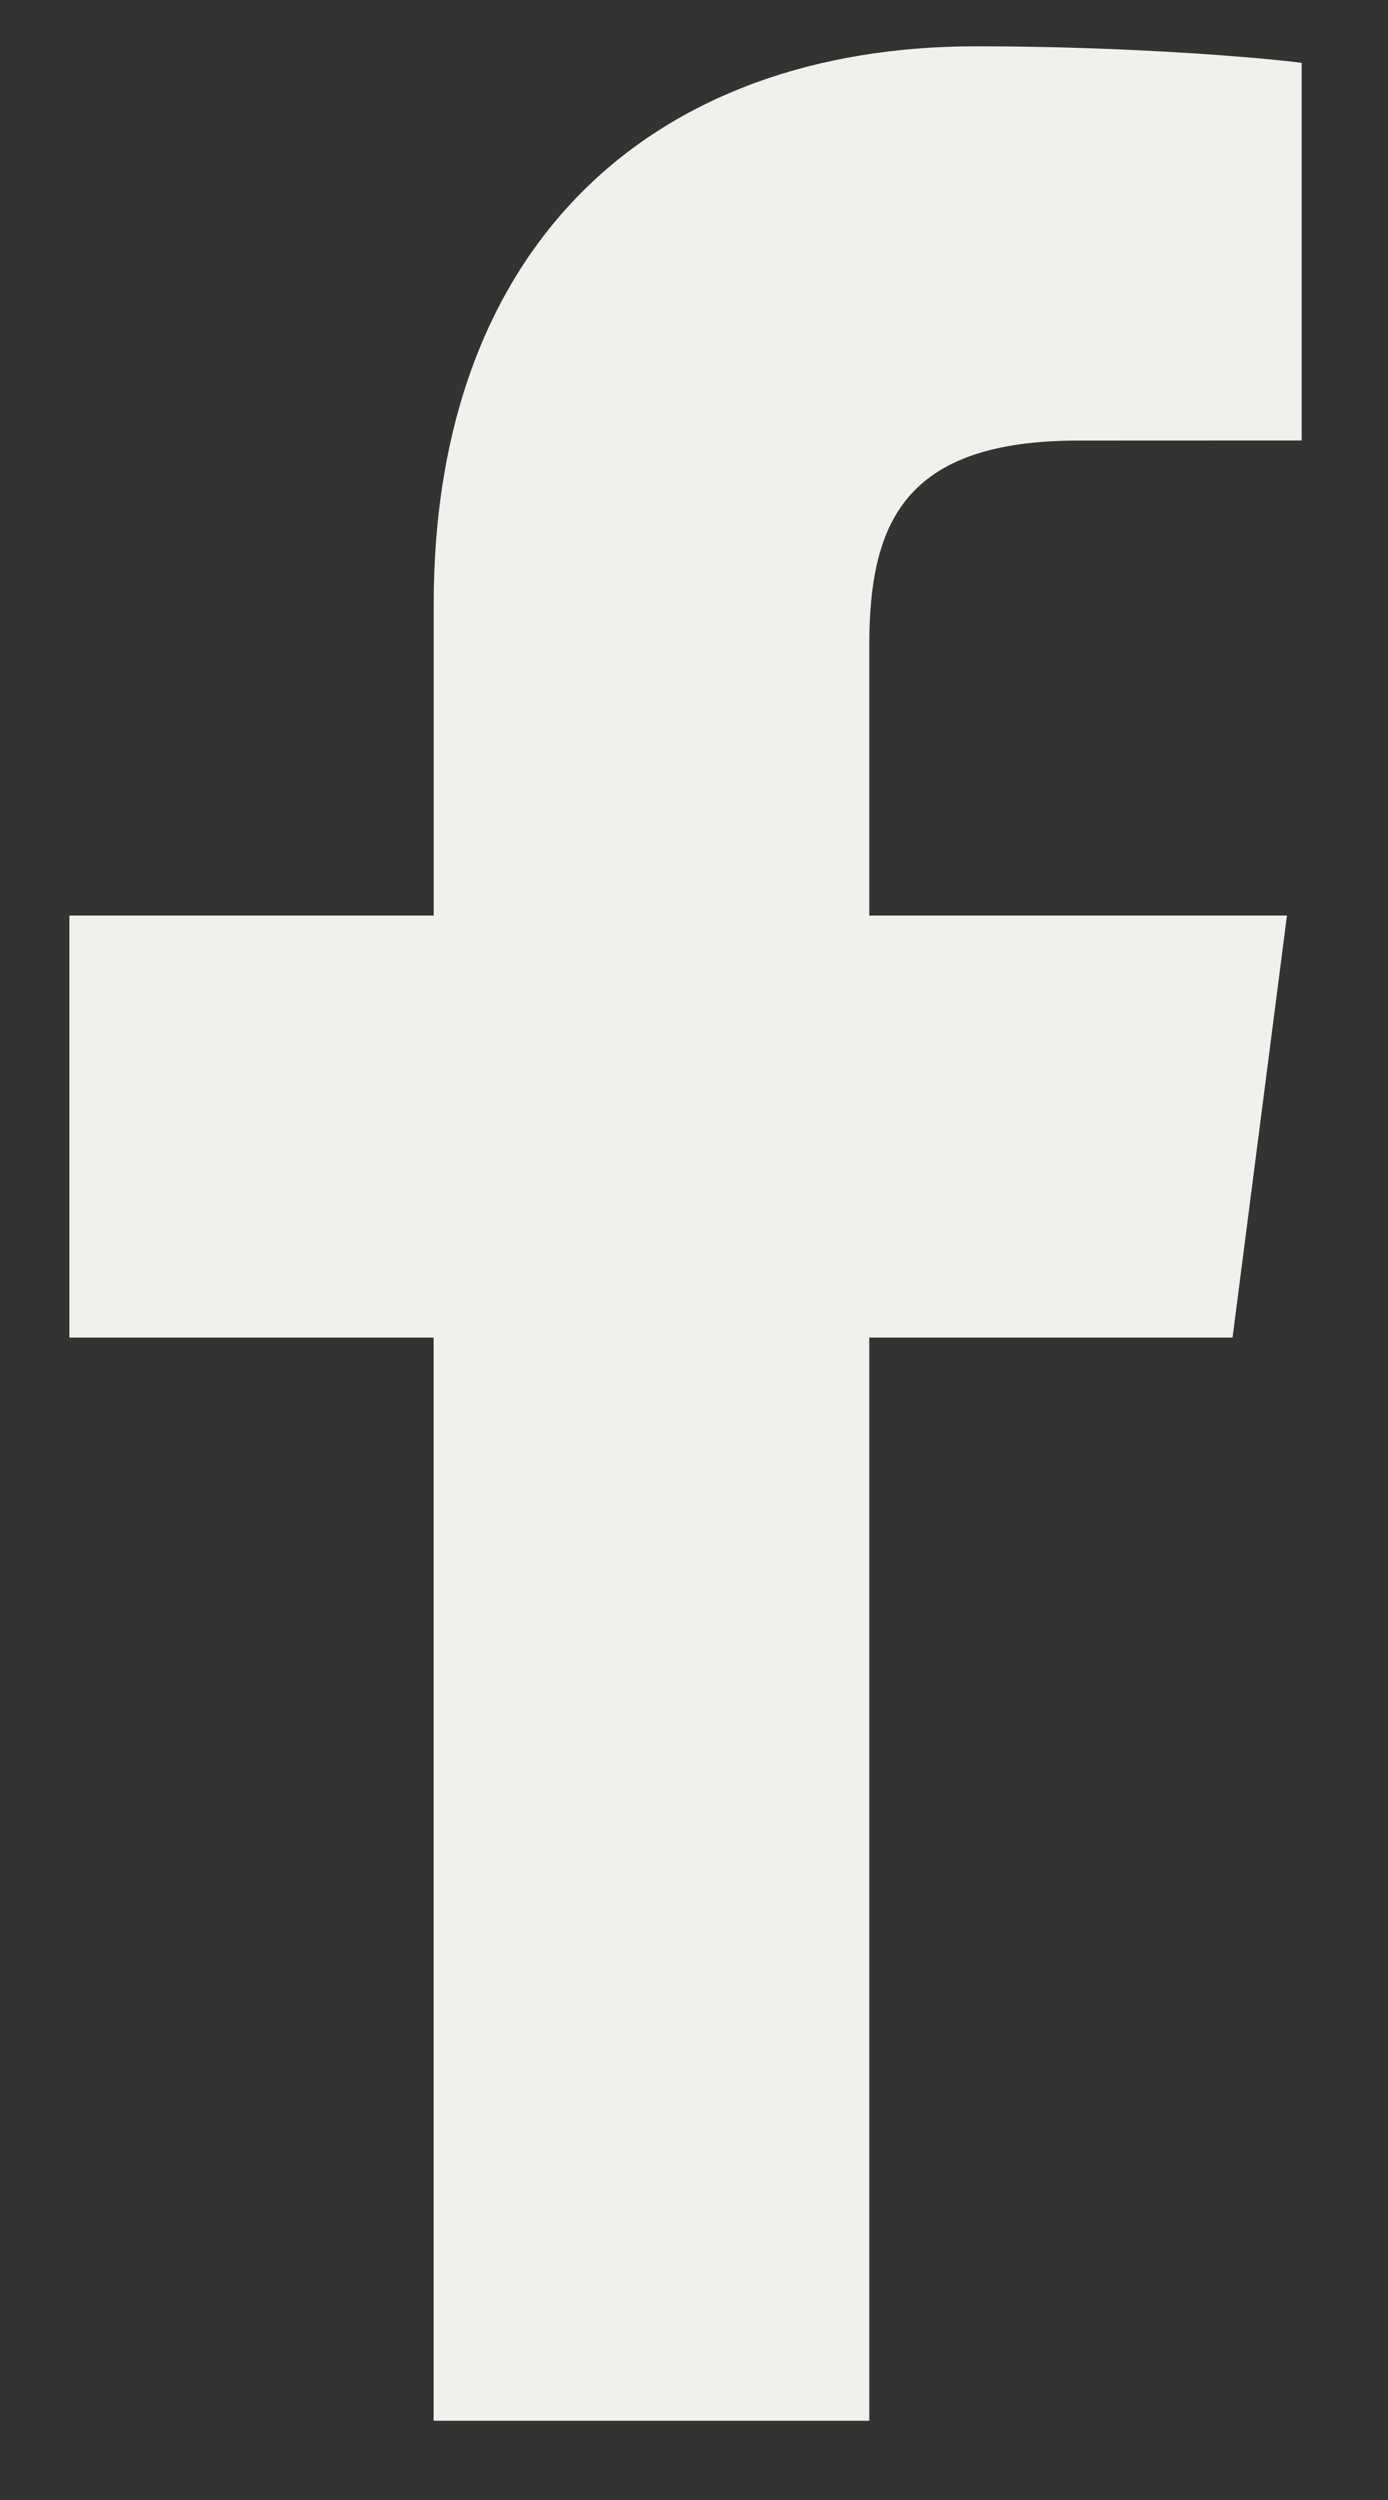
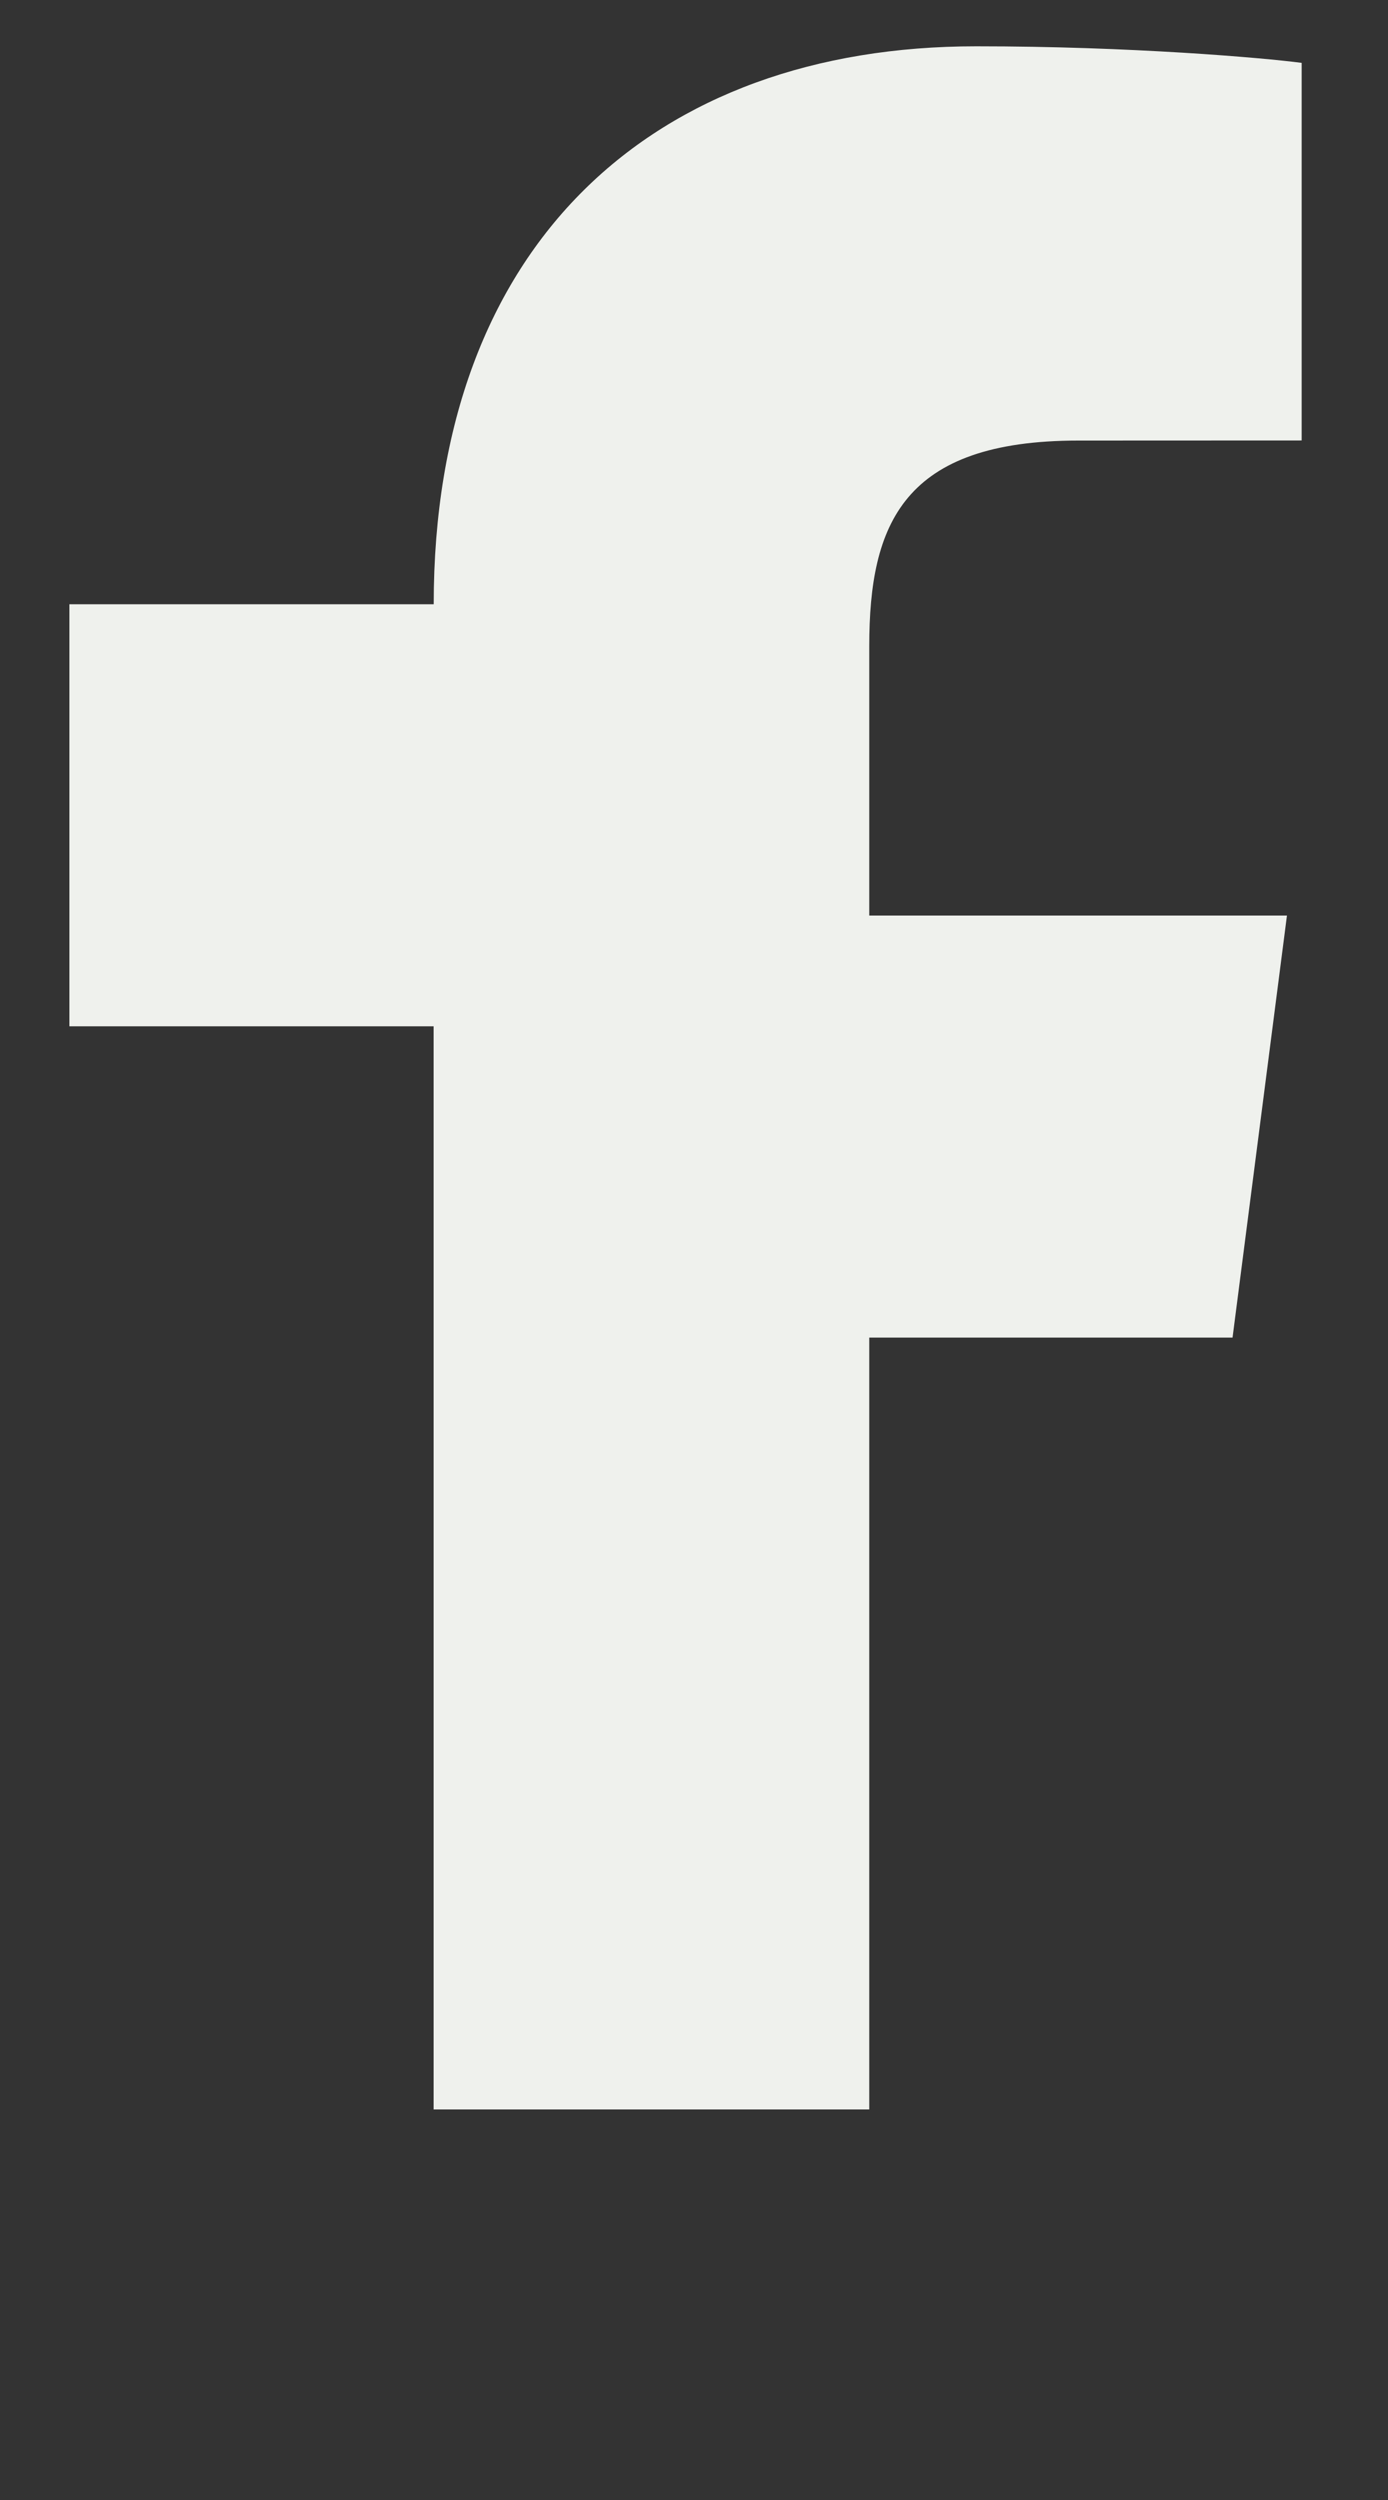
<svg xmlns="http://www.w3.org/2000/svg" width="15" height="27" fill="none">
  <rect width="100%" height="100%" fill="#333333" stroke="none" />
-   <path d="M9.394 26.144V14.446h3.926l.588-4.558H9.394v-2.91c0-1.32.367-2.22 2.26-2.22l2.413-.001V.679C13.65.624 12.217.5 10.55.5 7.07.5 4.687 2.624 4.687 6.526v3.362H.75v4.558h3.936v11.698h4.708z" fill="#EFF1ED" />
+   <path d="M9.394 26.144V14.446h3.926l.588-4.558H9.394v-2.91c0-1.32.367-2.22 2.26-2.22l2.413-.001V.679C13.65.624 12.217.5 10.55.5 7.07.5 4.687 2.624 4.687 6.526H.75v4.558h3.936v11.698h4.708z" fill="#EFF1ED" />
</svg>